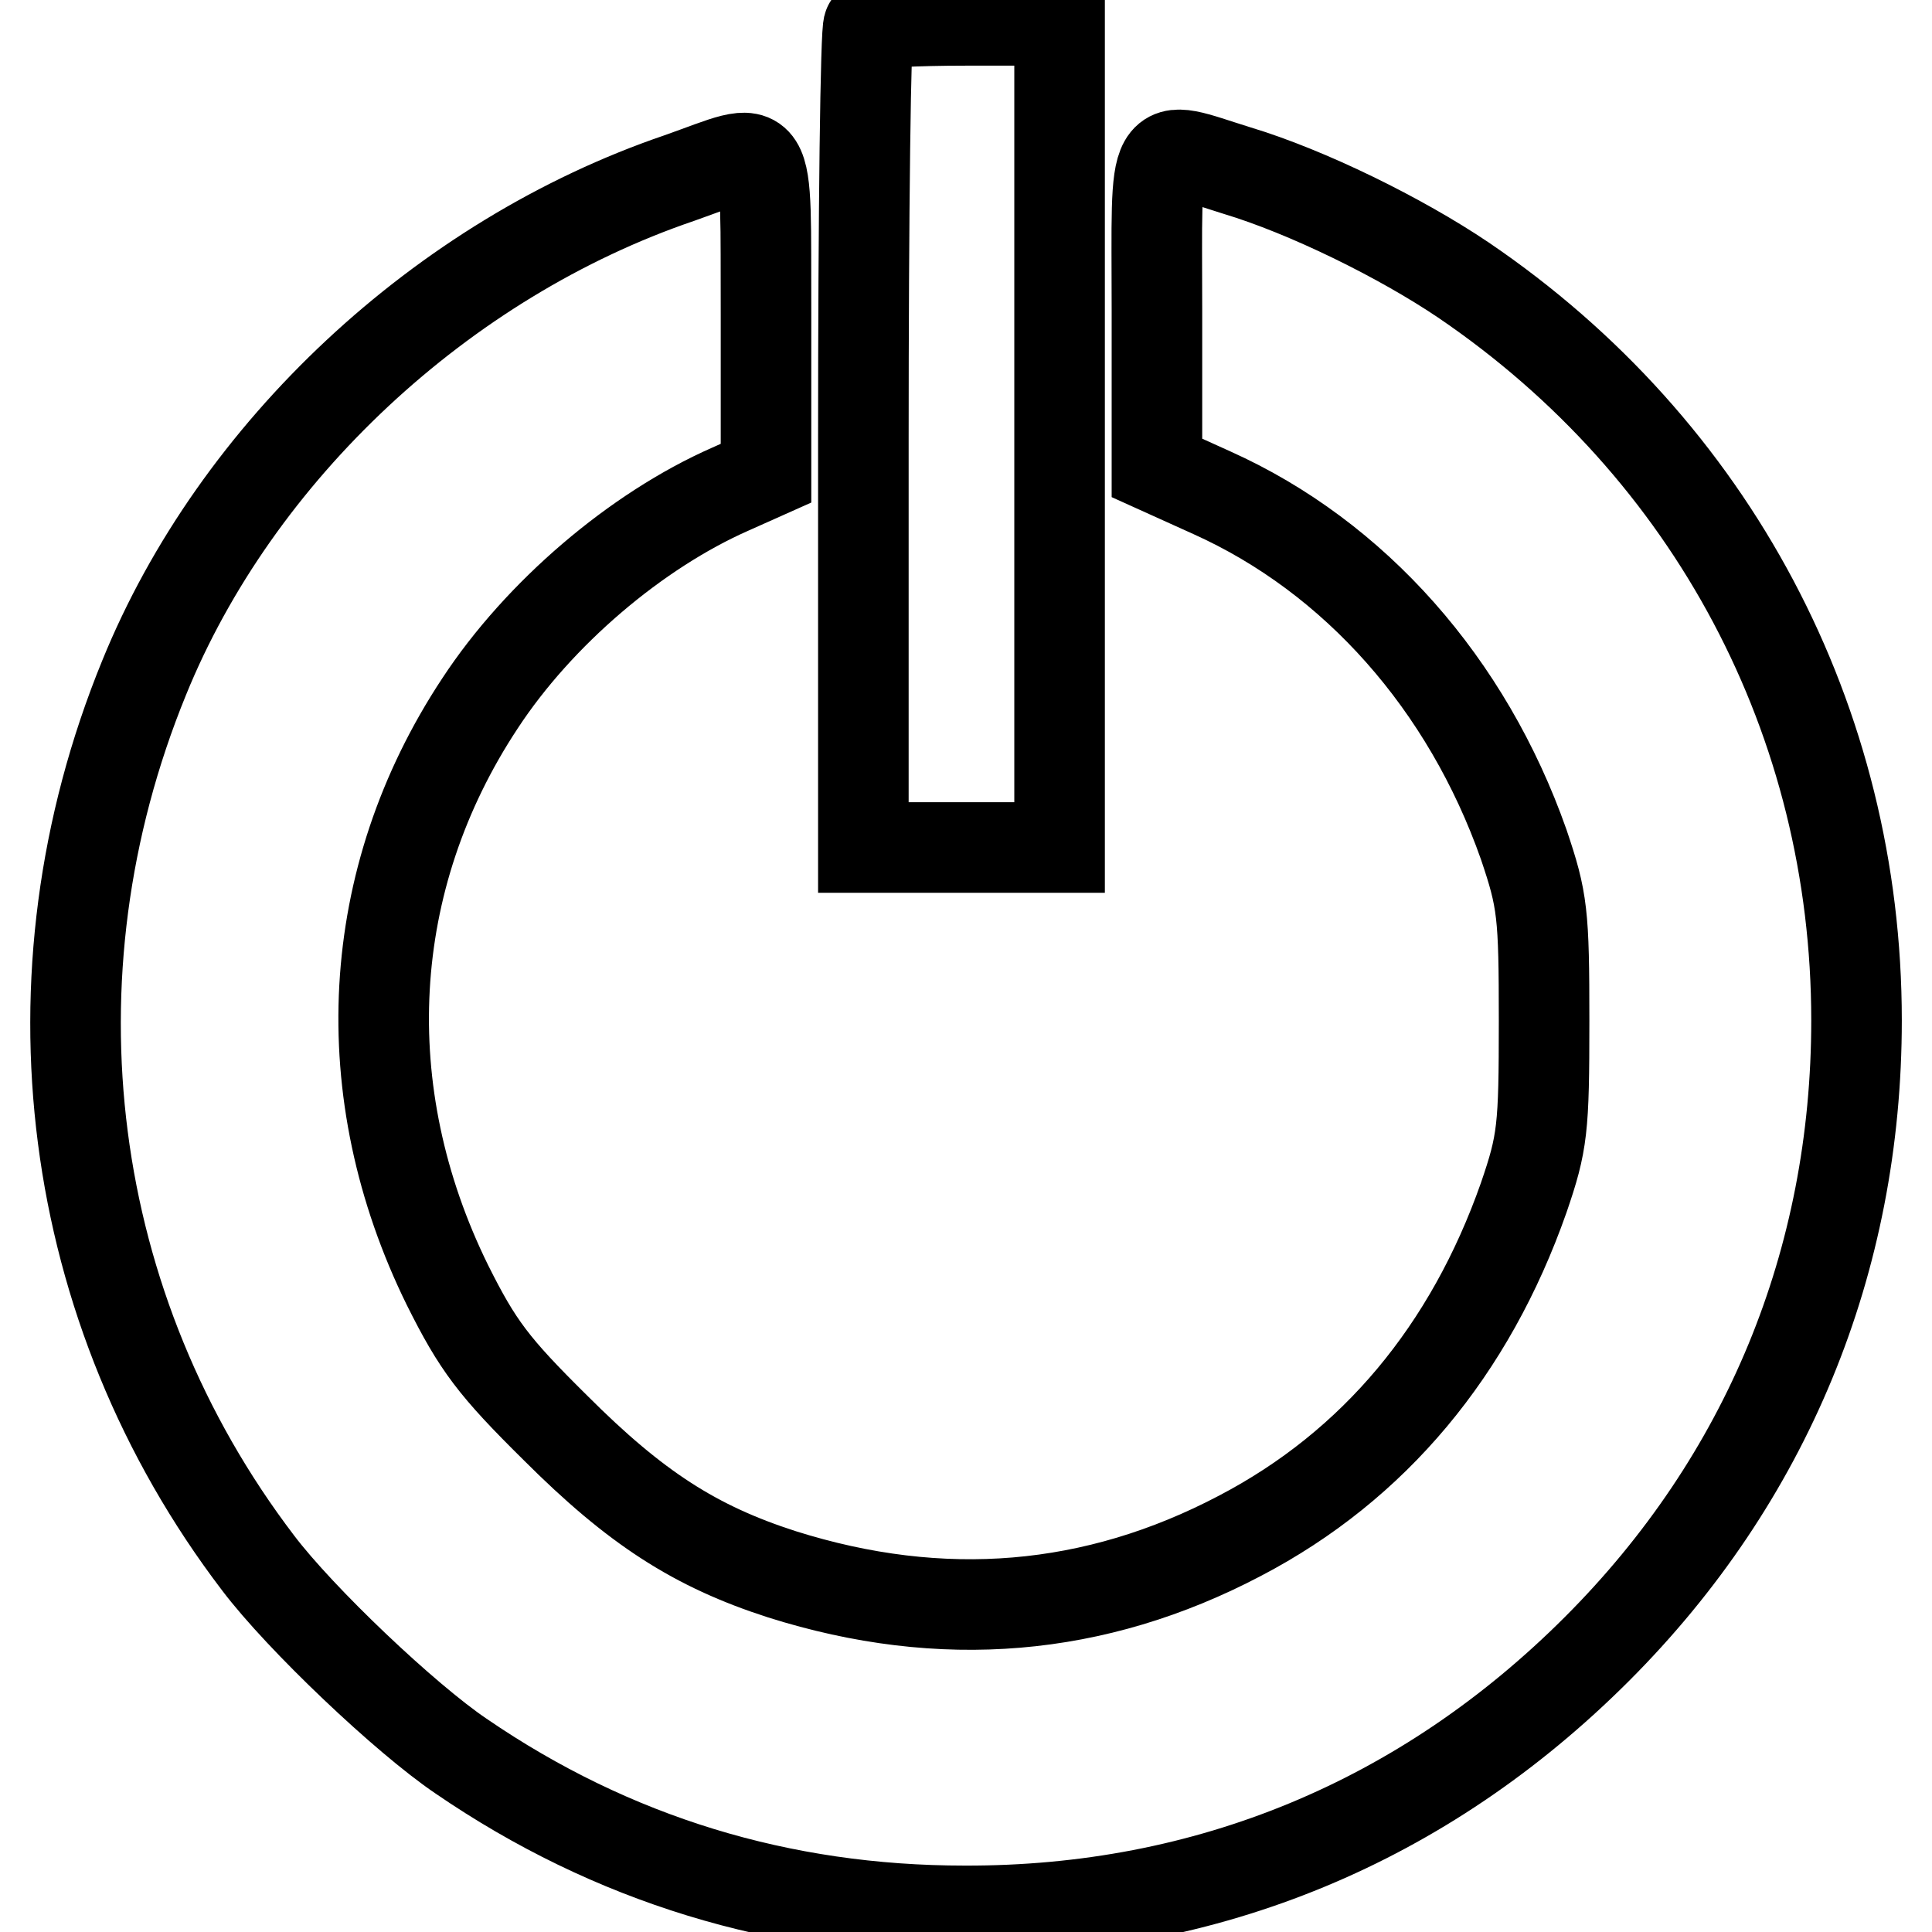
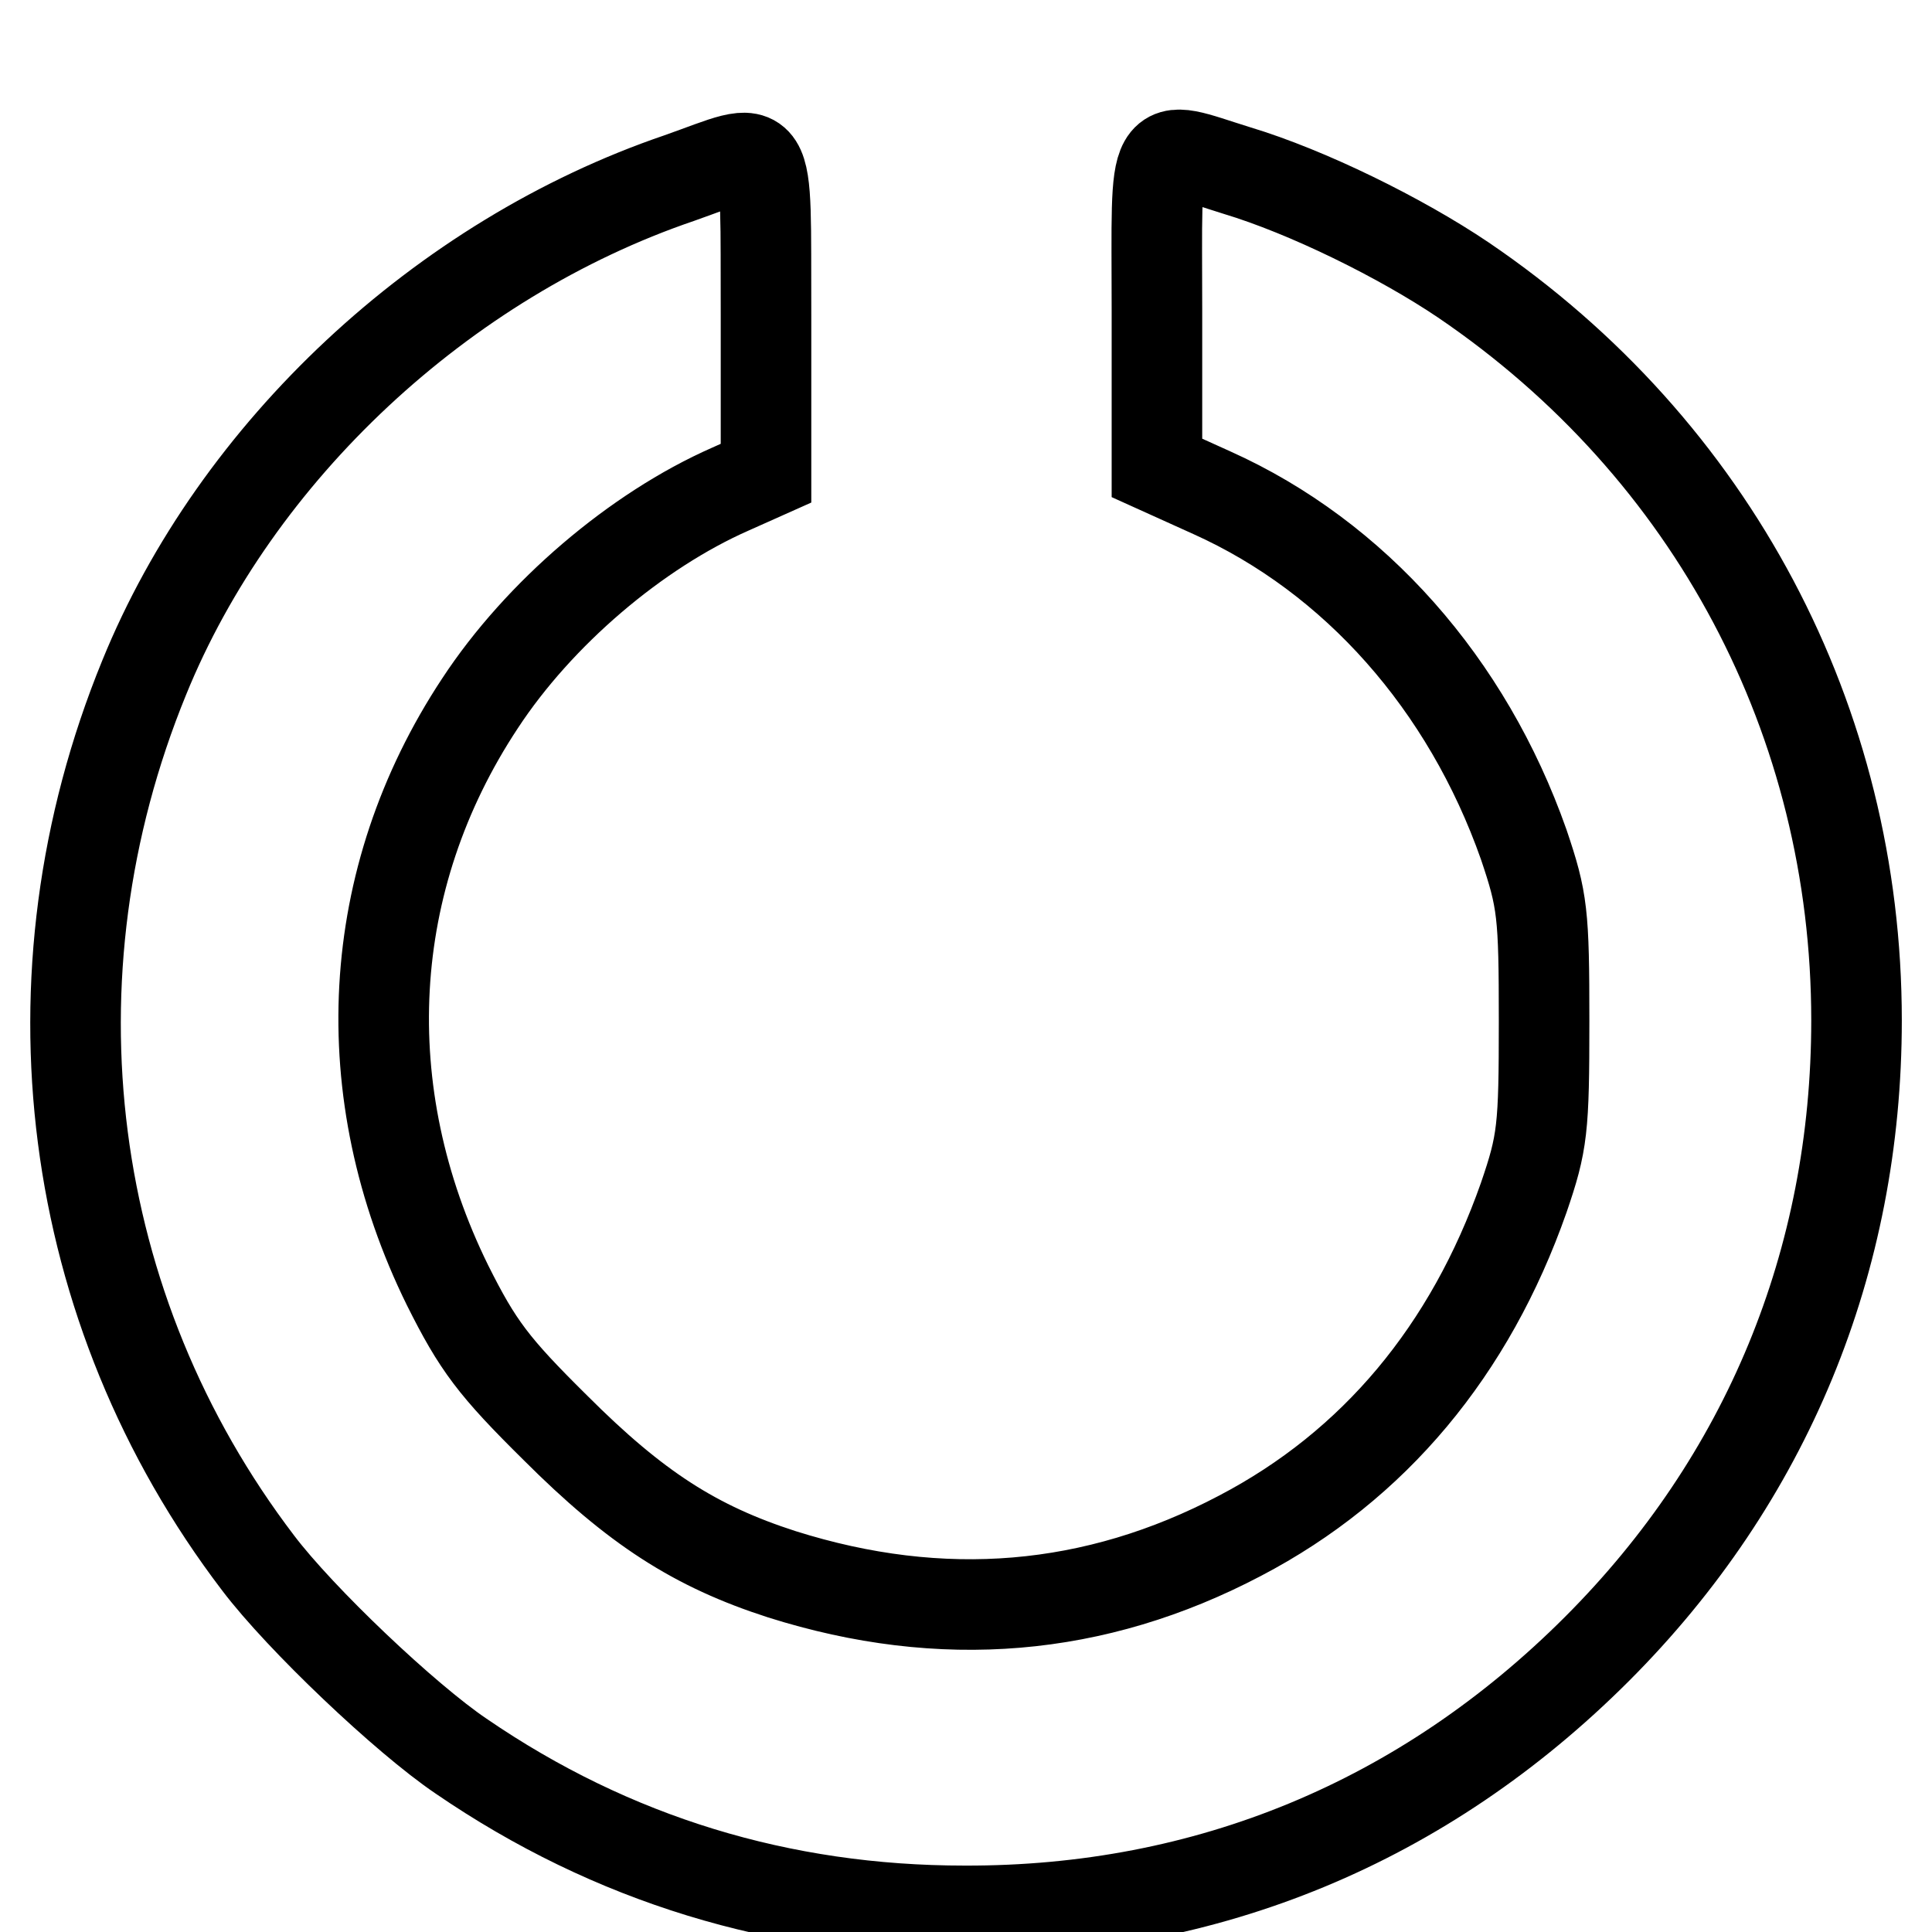
<svg xmlns="http://www.w3.org/2000/svg" version="1.1" x="0px" y="0px" viewBox="0 0 256 256" enable-background="new 0 0 256 256" xml:space="preserve">
  <g>
    <g>
-       <path stroke-width="12" fill-opacity="0" stroke="#000000" d="M115.1,3.4c-0.4,0.3-0.7,25-0.7,54.8v54.1h13h13V57.6V2.7H128C121.3,2.7,115.4,3,115.1,3.4z" />
      <path stroke-width="12" fill-opacity="0" stroke="#000000" d="M90,23.6C58.6,34.3,31.3,59.8,19.1,89.8C2.9,129.4,8.6,173.5,34.2,207.1c5.6,7.4,19.5,20.6,26.9,25.6  c20,13.7,42.4,20.5,66.7,20.5c32.2,0.1,60.9-11.8,83.8-34.7c22.5-22.5,34.4-51.4,34.4-83.3c0-39.6-19.1-75.7-52.1-98.1  c-8.3-5.6-20.7-11.7-30-14.5c-11.6-3.6-10.6-5.2-10.6,18.5V62l7.3,3.3c18.9,8.5,33.8,25.3,41.3,46.6c2.5,7.4,2.7,9.1,2.7,23.4  s-0.2,16.1-2.7,23.4c-7.1,20.2-19.8,35.5-37.6,44.8c-19.2,10.1-39.5,11.8-60.7,5.1c-11.5-3.7-19.4-8.8-30-19.4  c-8.2-8.1-10.3-10.9-14.3-18.9c-12.6-25.6-11.1-53.8,4.3-77.1c7.8-11.9,20.7-22.9,33.2-28.4l4.7-2.1V41.7  C101.4,17.4,102.5,19.2,90,23.6z" />
    </g>
  </g>
</svg>